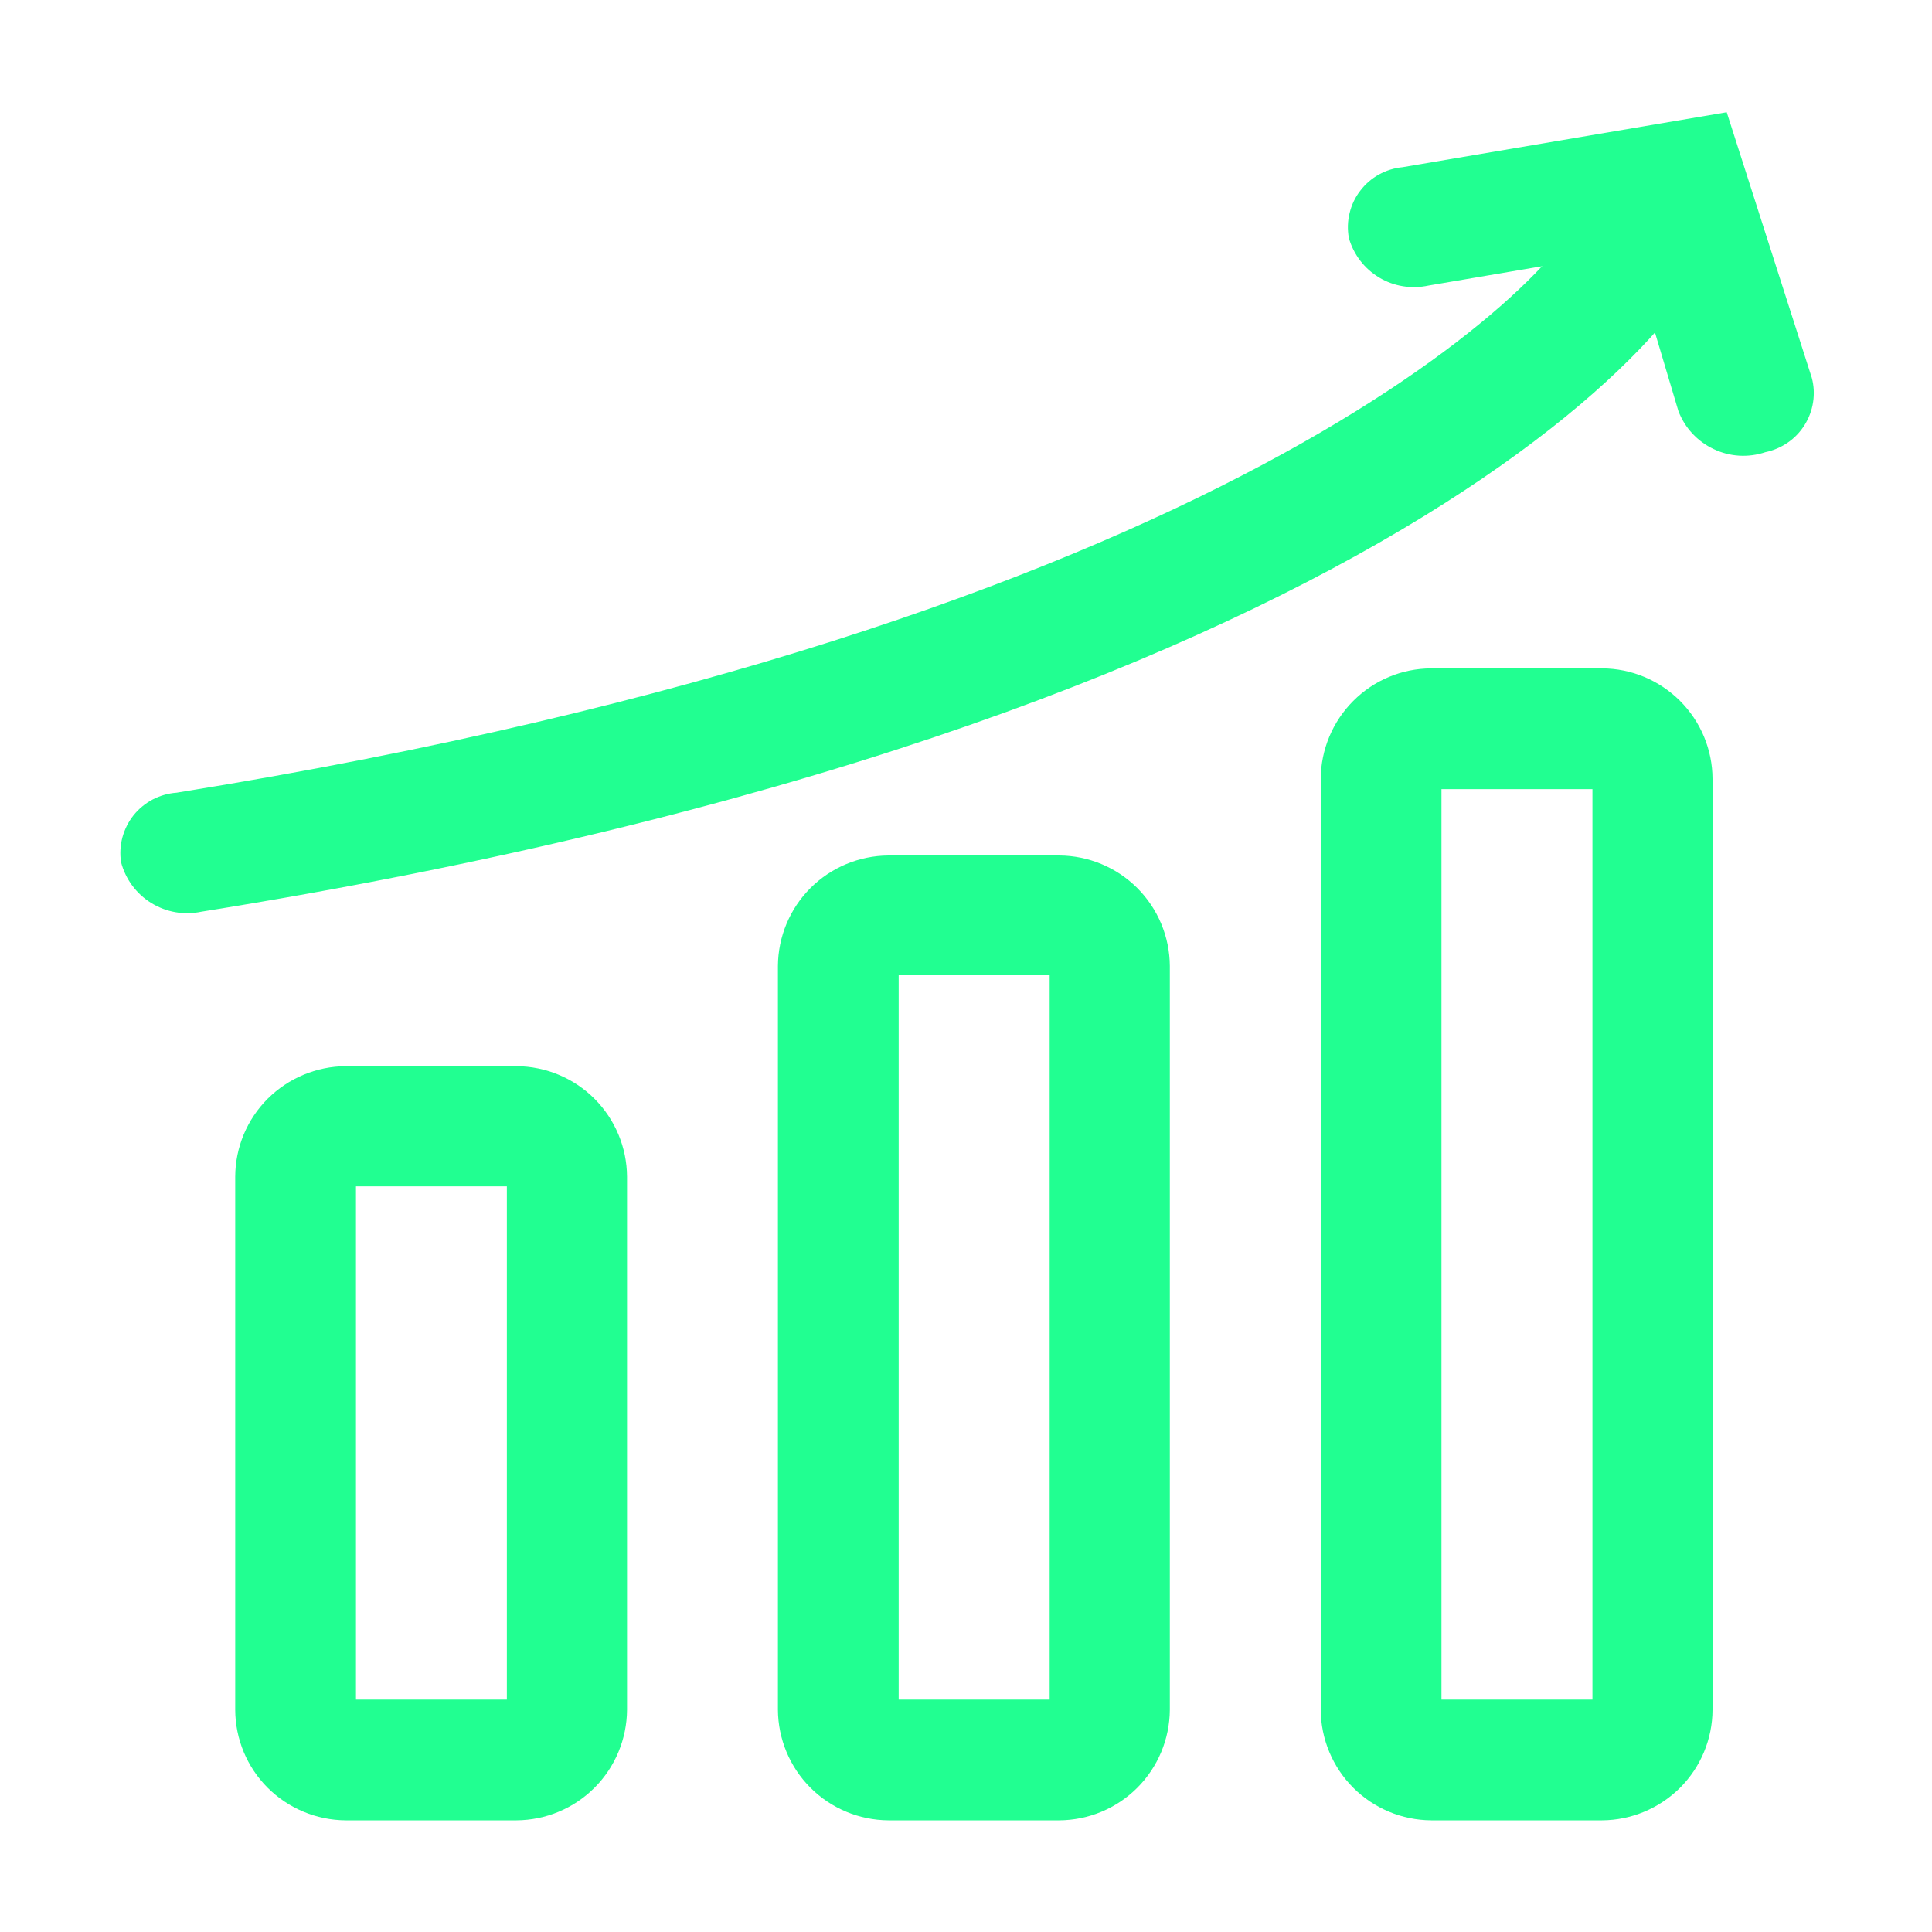
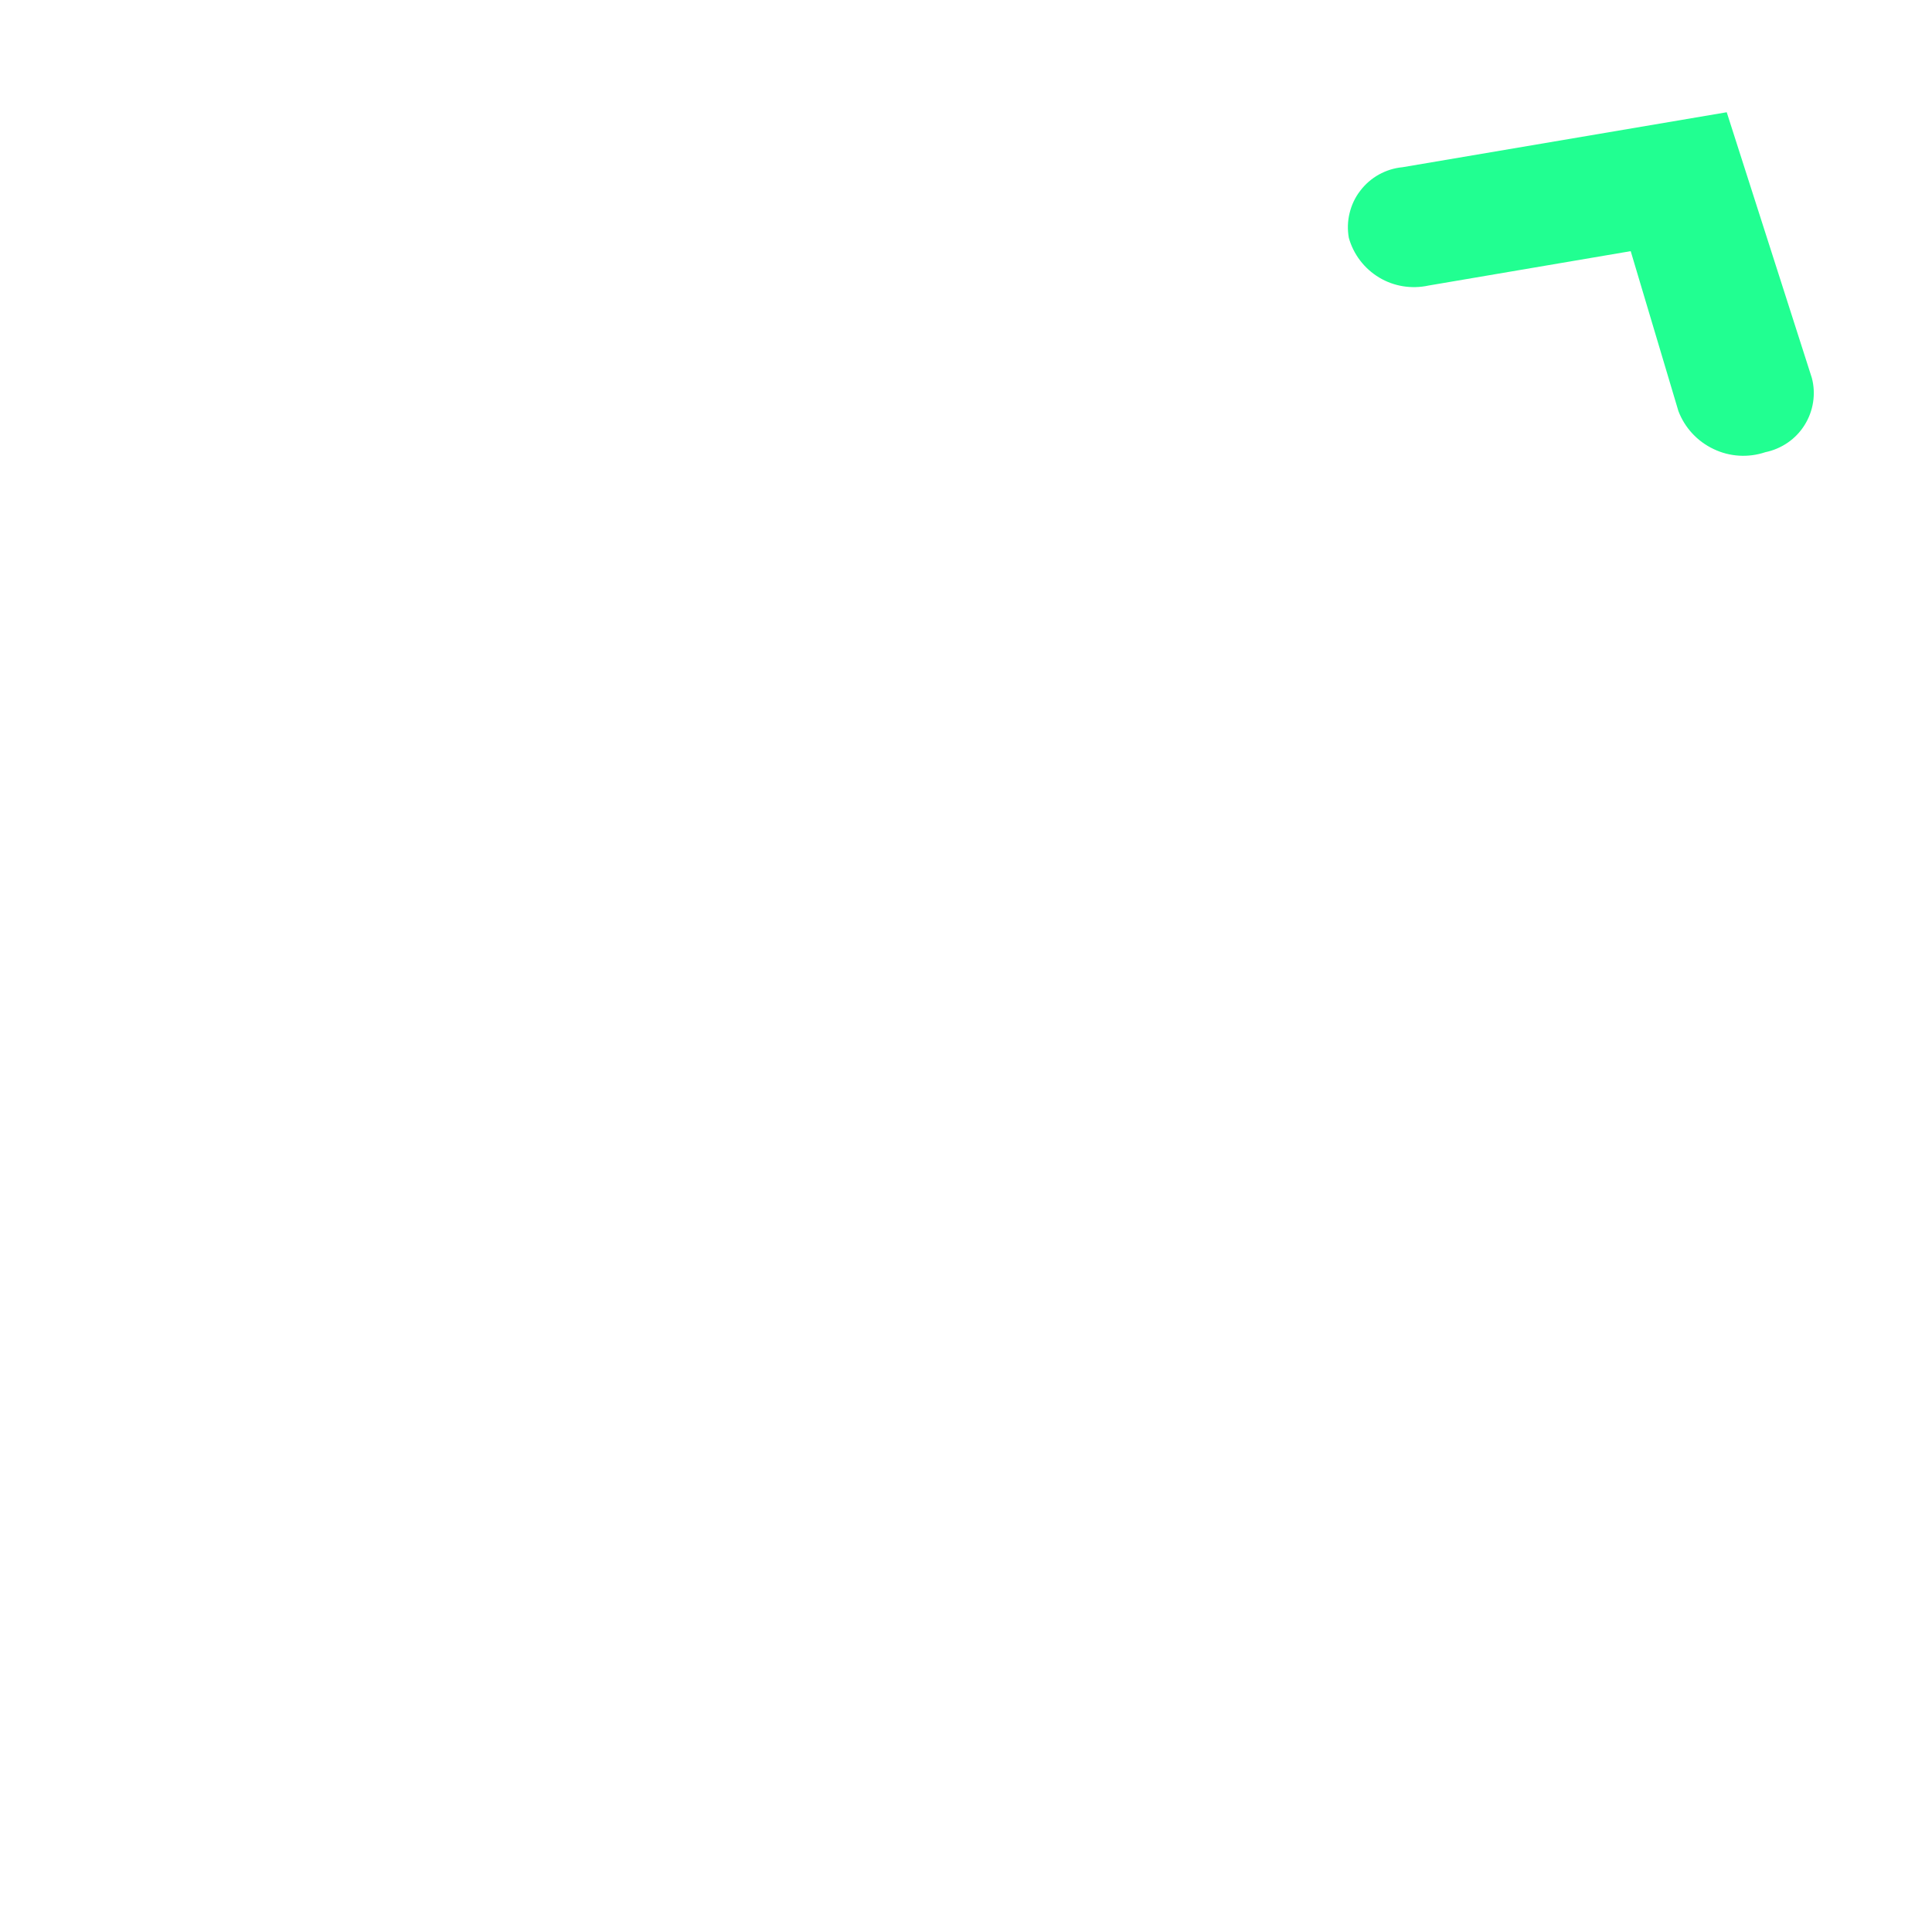
<svg xmlns="http://www.w3.org/2000/svg" width="20" height="20" viewBox="0 0 20 20" fill="none">
  <g id="growth 1">
    <g id="Group">
-       <path id="Vector" d="M5.347 18.844H3.578C3.276 18.842 2.986 18.721 2.771 18.507C2.557 18.293 2.436 18.003 2.435 17.7V12.181C2.436 11.878 2.557 11.588 2.771 11.374C2.986 11.16 3.276 11.039 3.578 11.037H5.347C5.65 11.039 5.94 11.16 6.154 11.374C6.368 11.588 6.489 11.878 6.491 12.181V17.7C6.489 18.003 6.368 18.293 6.154 18.507C5.94 18.721 5.65 18.842 5.347 18.844ZM3.685 17.594H5.247V12.281H3.685V17.594ZM10.966 18.844H9.197C8.894 18.842 8.604 18.721 8.39 18.507C8.176 18.293 8.055 18.003 8.053 17.7V10C8.055 9.697 8.176 9.407 8.39 9.193C8.604 8.979 8.894 8.858 9.197 8.856H10.966C11.269 8.858 11.559 8.979 11.773 9.193C11.987 9.407 12.108 9.697 12.11 10V17.7C12.108 18.003 11.987 18.293 11.773 18.507C11.559 18.721 11.269 18.842 10.966 18.844ZM9.303 17.594H10.866V10.094H9.303V17.594ZM16.585 18.844H14.816C14.513 18.842 14.223 18.721 14.009 18.507C13.795 18.293 13.674 18.003 13.672 17.7V8.062C13.674 7.76 13.795 7.47 14.009 7.256C14.223 7.041 14.513 6.92 14.816 6.919H16.585C16.887 6.92 17.177 7.041 17.392 7.256C17.606 7.47 17.727 7.76 17.728 8.062V17.7C17.727 18.003 17.606 18.293 17.392 18.507C17.177 18.721 16.887 18.842 16.585 18.844ZM14.922 17.594H16.485V8.169H14.922V17.594ZM1.253 8.925C1.24 8.839 1.245 8.752 1.267 8.669C1.29 8.585 1.329 8.507 1.383 8.439C1.437 8.372 1.505 8.316 1.581 8.276C1.658 8.236 1.742 8.212 1.828 8.206C12.628 6.469 16.128 2.925 16.416 2.125C16.409 2.166 16.409 2.209 16.416 2.25L17.822 2.2C17.86 3.244 14.191 7.5 2.085 9.438C1.907 9.476 1.721 9.444 1.566 9.348C1.411 9.253 1.299 9.101 1.253 8.925Z" fill="#21FF91" />
      <path id="Vector_2" d="M17.375 4.256L16.881 2.6L14.788 2.956C14.613 2.994 14.43 2.965 14.277 2.873C14.124 2.781 14.011 2.634 13.963 2.462C13.948 2.377 13.95 2.29 13.971 2.206C13.991 2.122 14.028 2.043 14.081 1.975C14.133 1.906 14.199 1.849 14.274 1.807C14.35 1.765 14.433 1.739 14.519 1.731L17.875 1.162L18.756 3.912C18.778 3.994 18.782 4.08 18.769 4.164C18.756 4.248 18.726 4.328 18.681 4.4C18.636 4.472 18.577 4.534 18.507 4.582C18.437 4.63 18.358 4.664 18.275 4.681C18.099 4.74 17.907 4.729 17.74 4.649C17.572 4.57 17.441 4.429 17.375 4.256Z" fill="#21FF91" />
    </g>
  </g>
</svg>